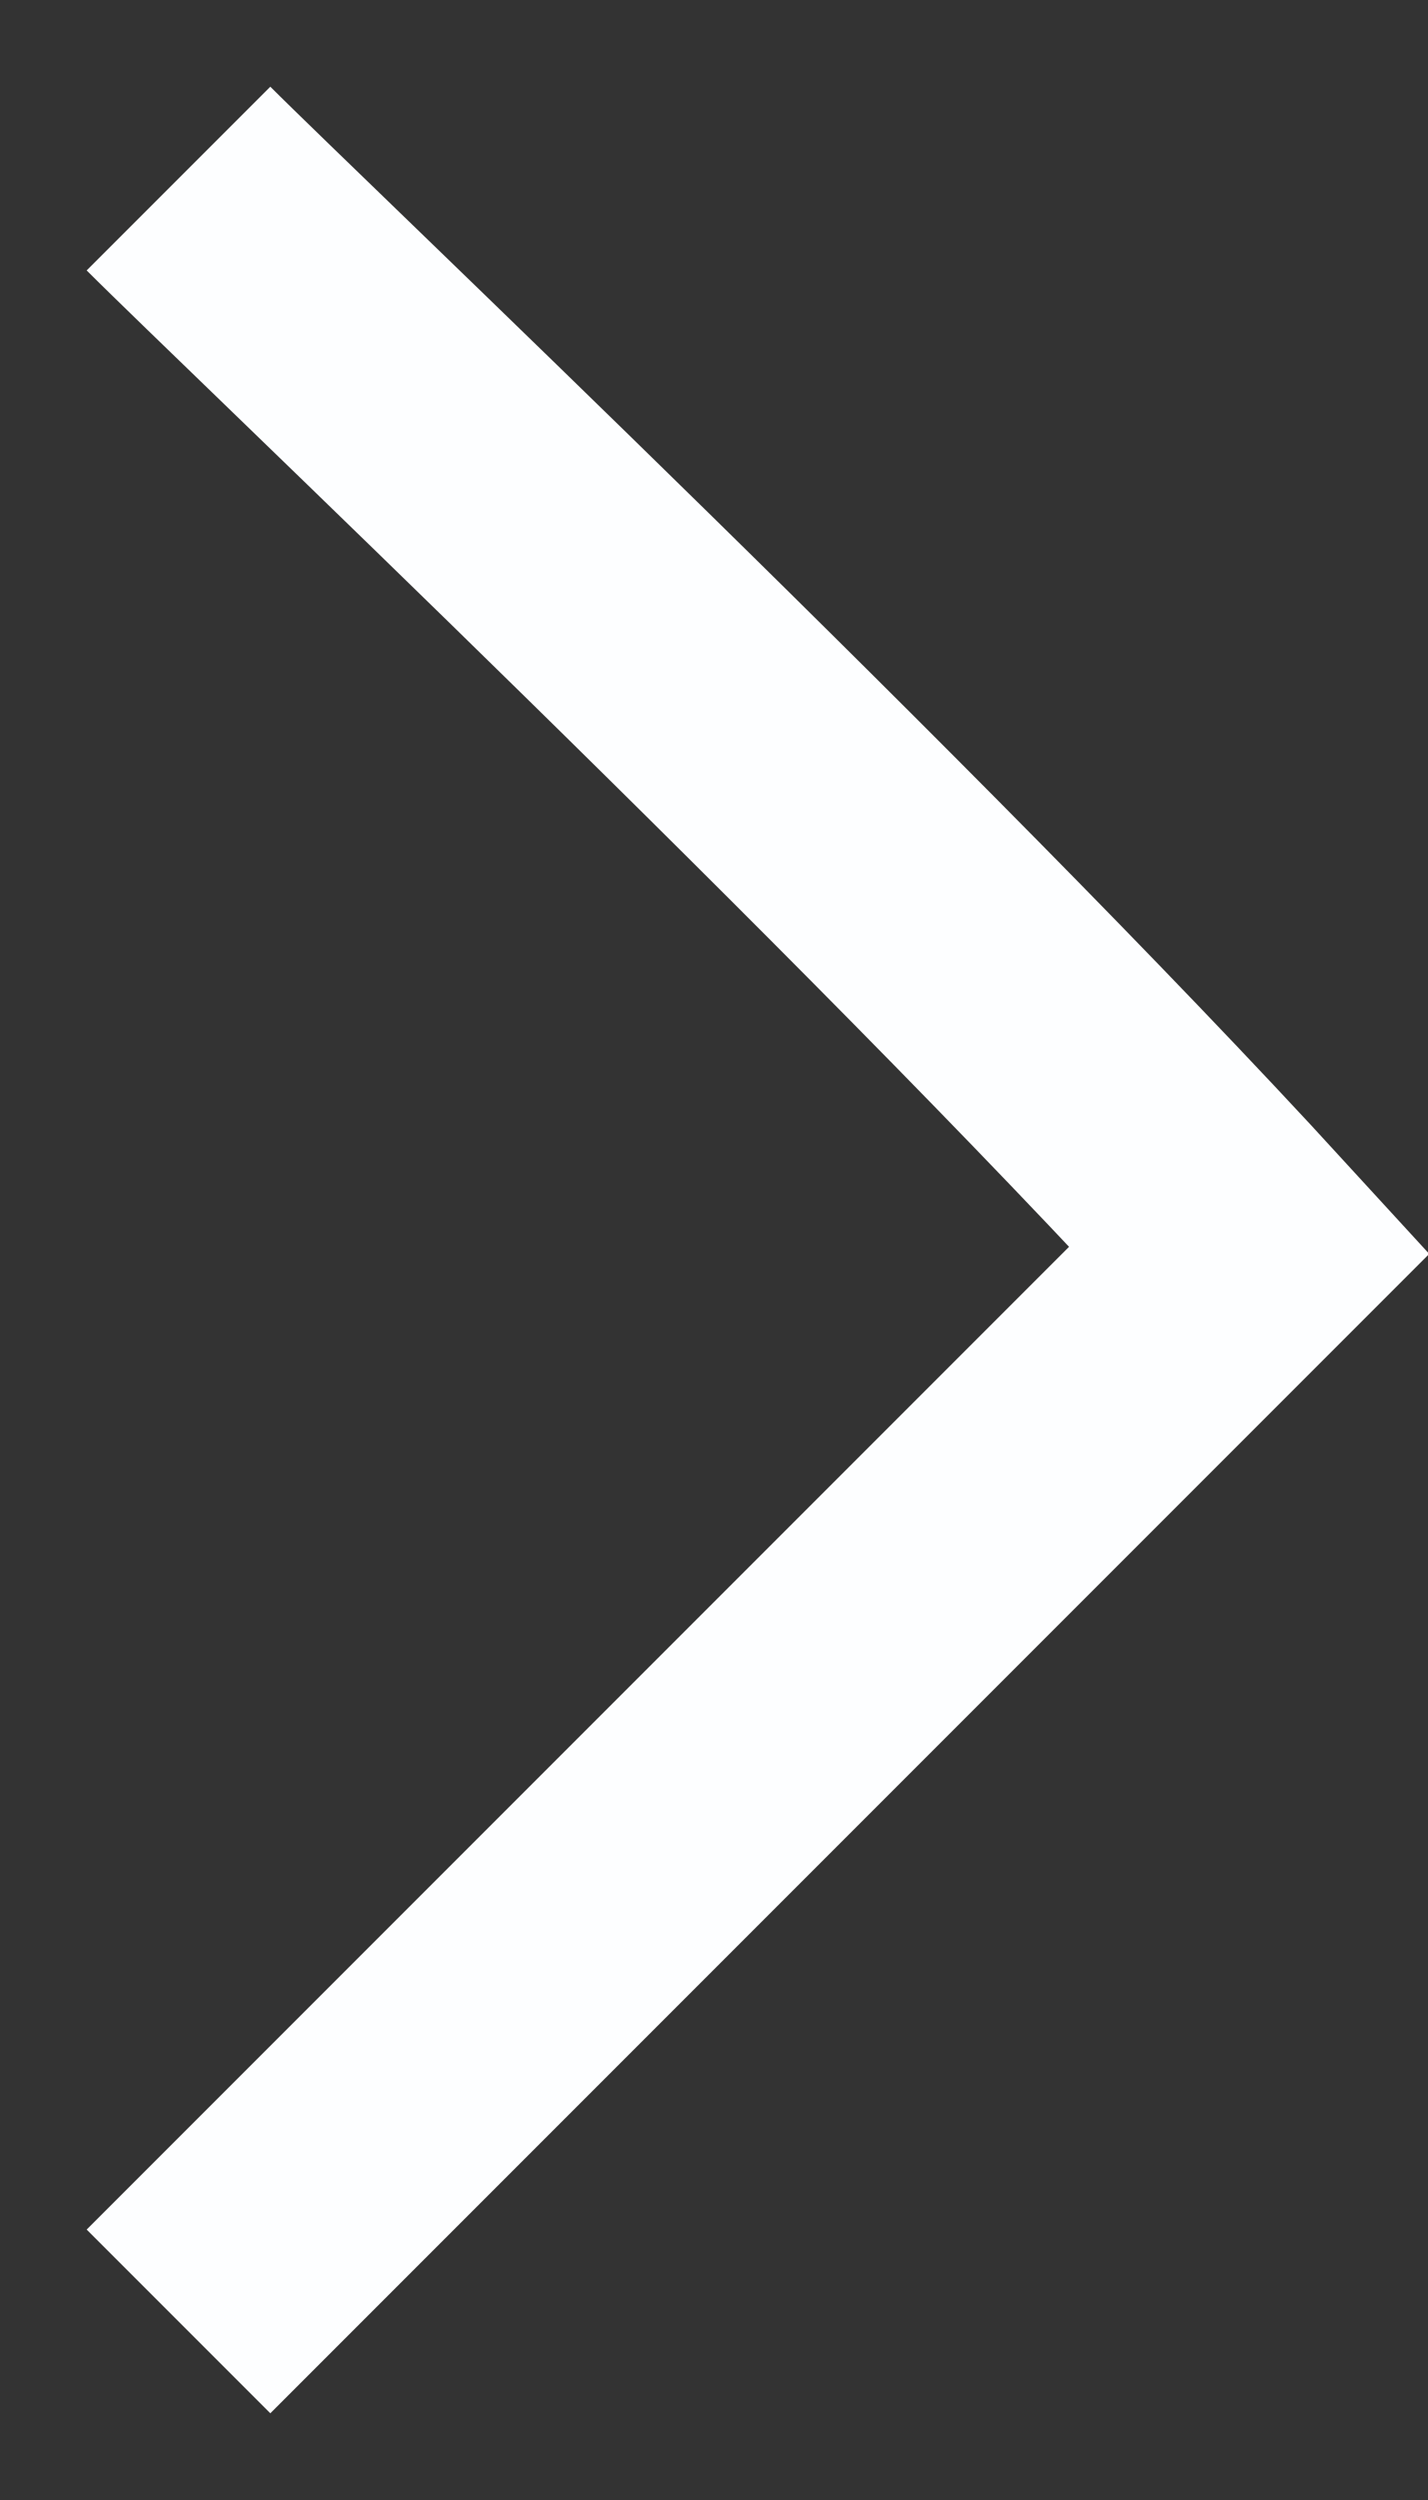
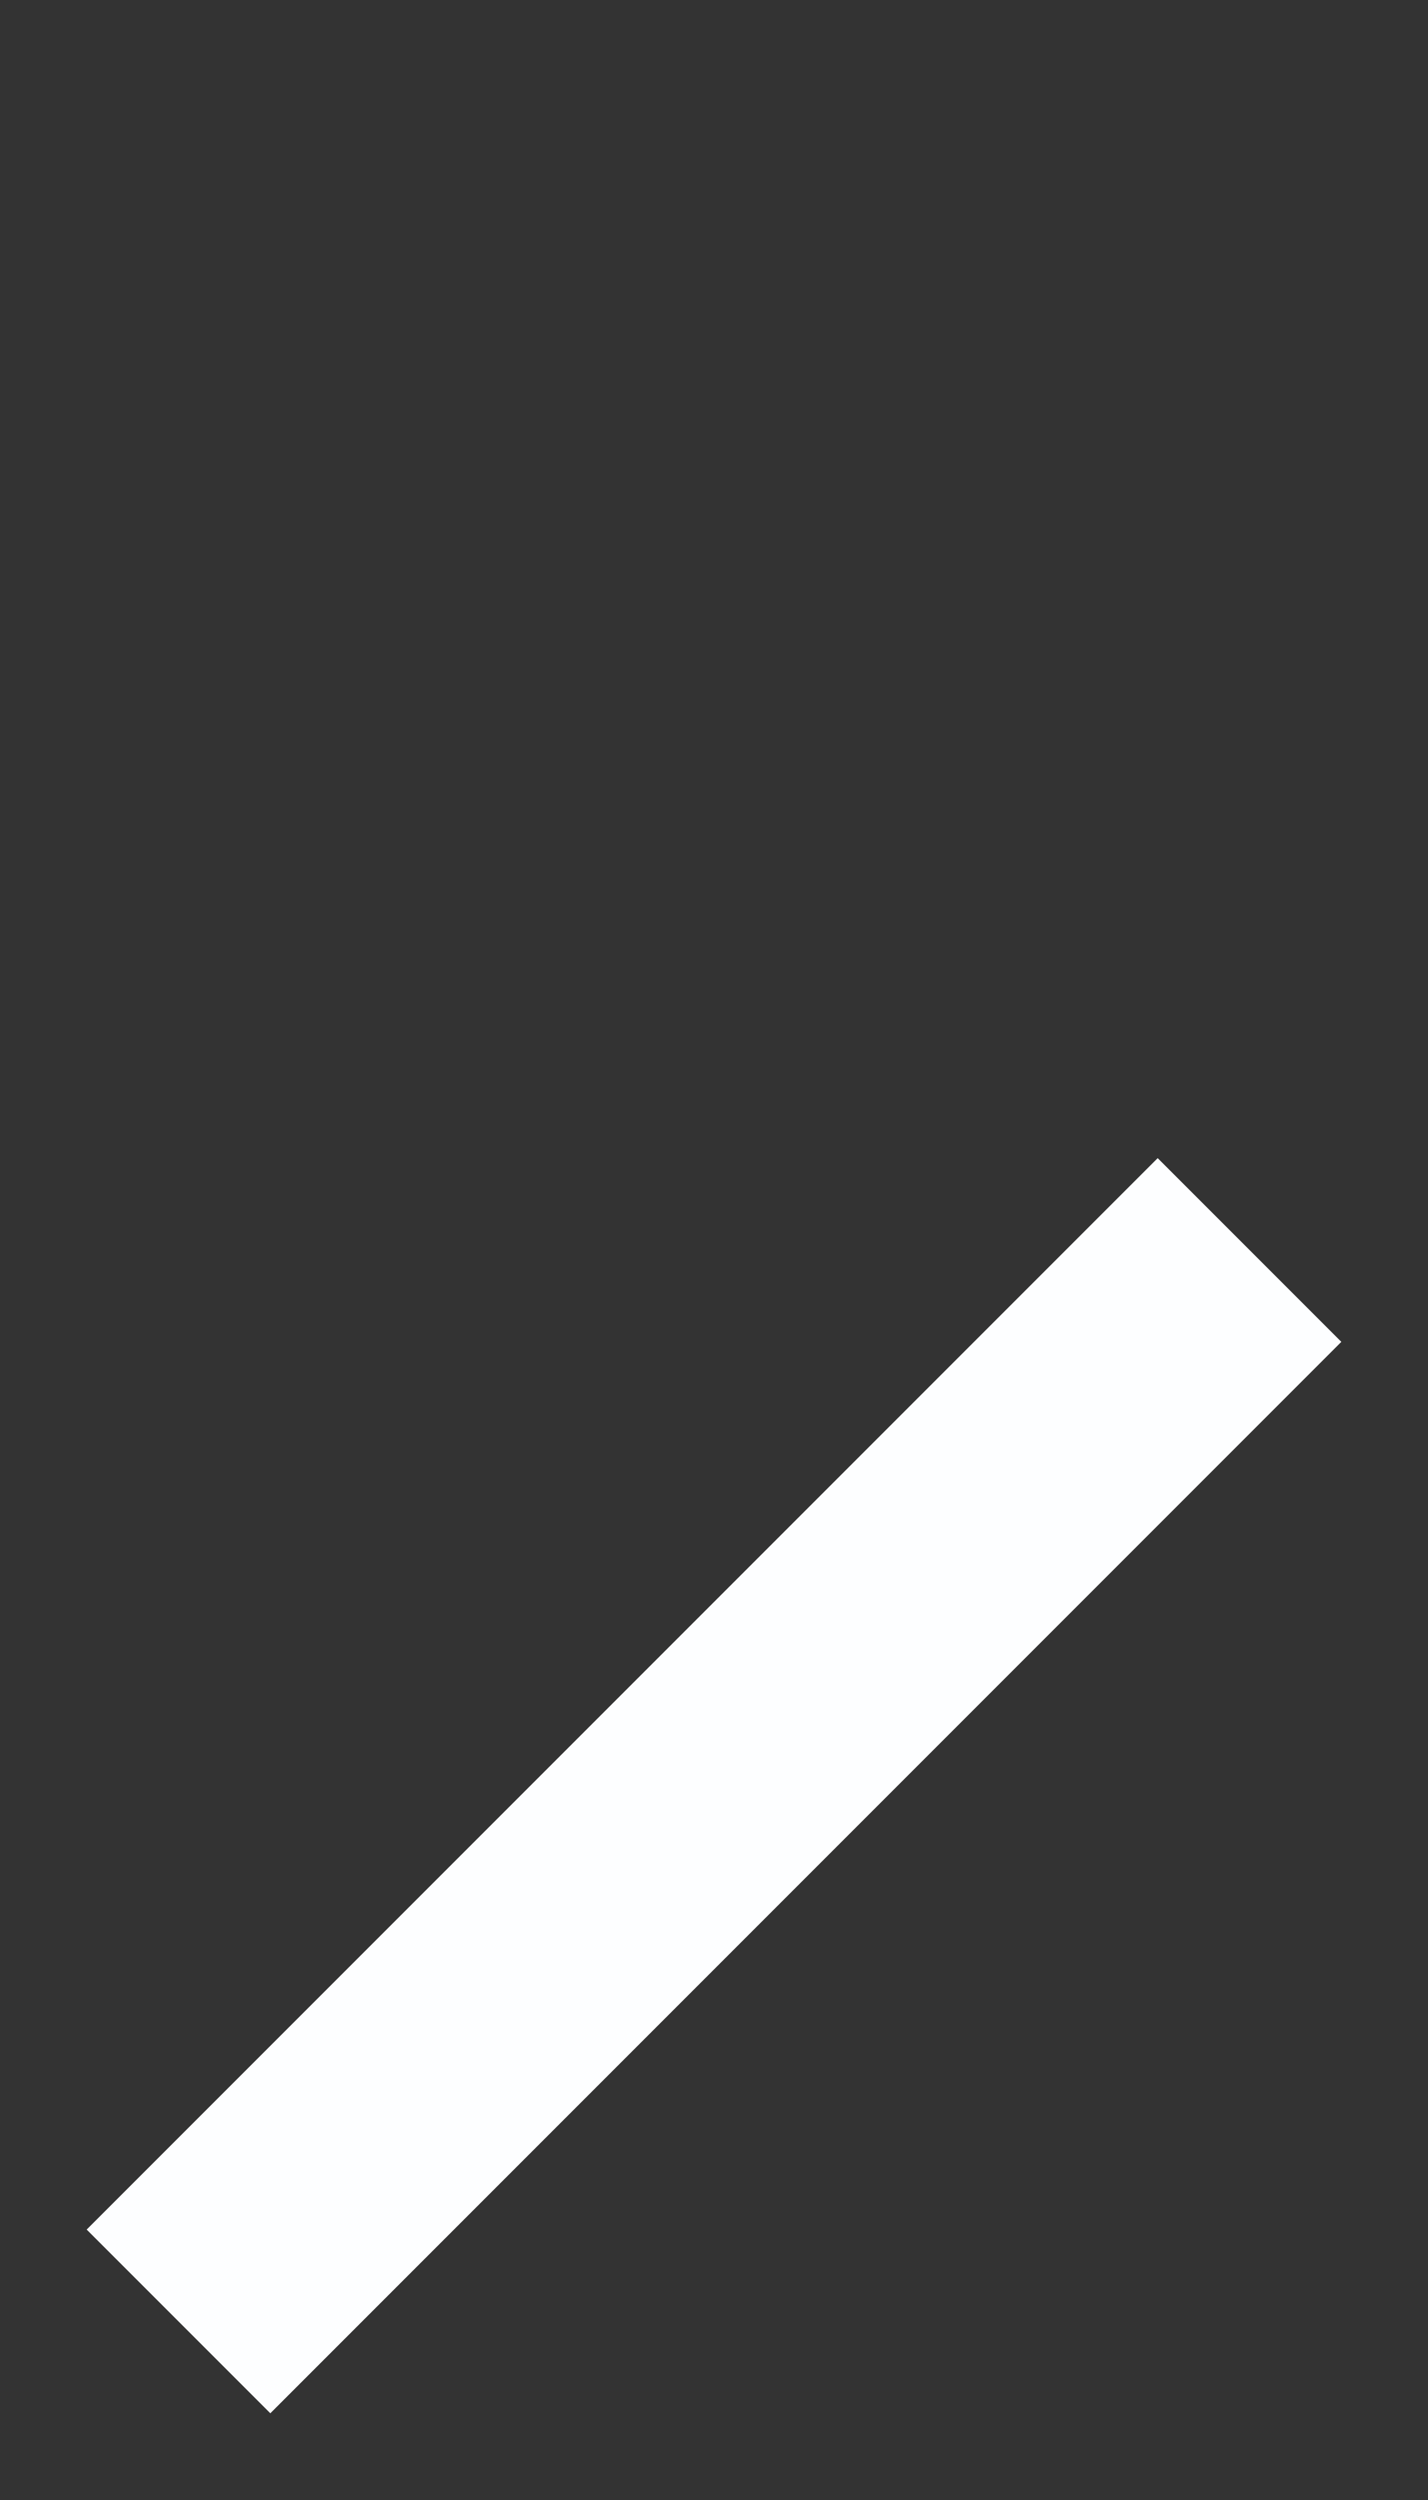
<svg xmlns="http://www.w3.org/2000/svg" width="8" height="14" viewBox="0 0 8 14" fill="none">
  <rect x="0" y="0" width="8" height="14" fill="#333333" stroke="none" />
-   <path d="M1 13L7 7C5 4.818 1.545 1.545 1 1" stroke="#FDFEFF" stroke-width="1.455" />
+   <path d="M1 13L7 7" stroke="#FDFEFF" stroke-width="1.455" />
</svg>